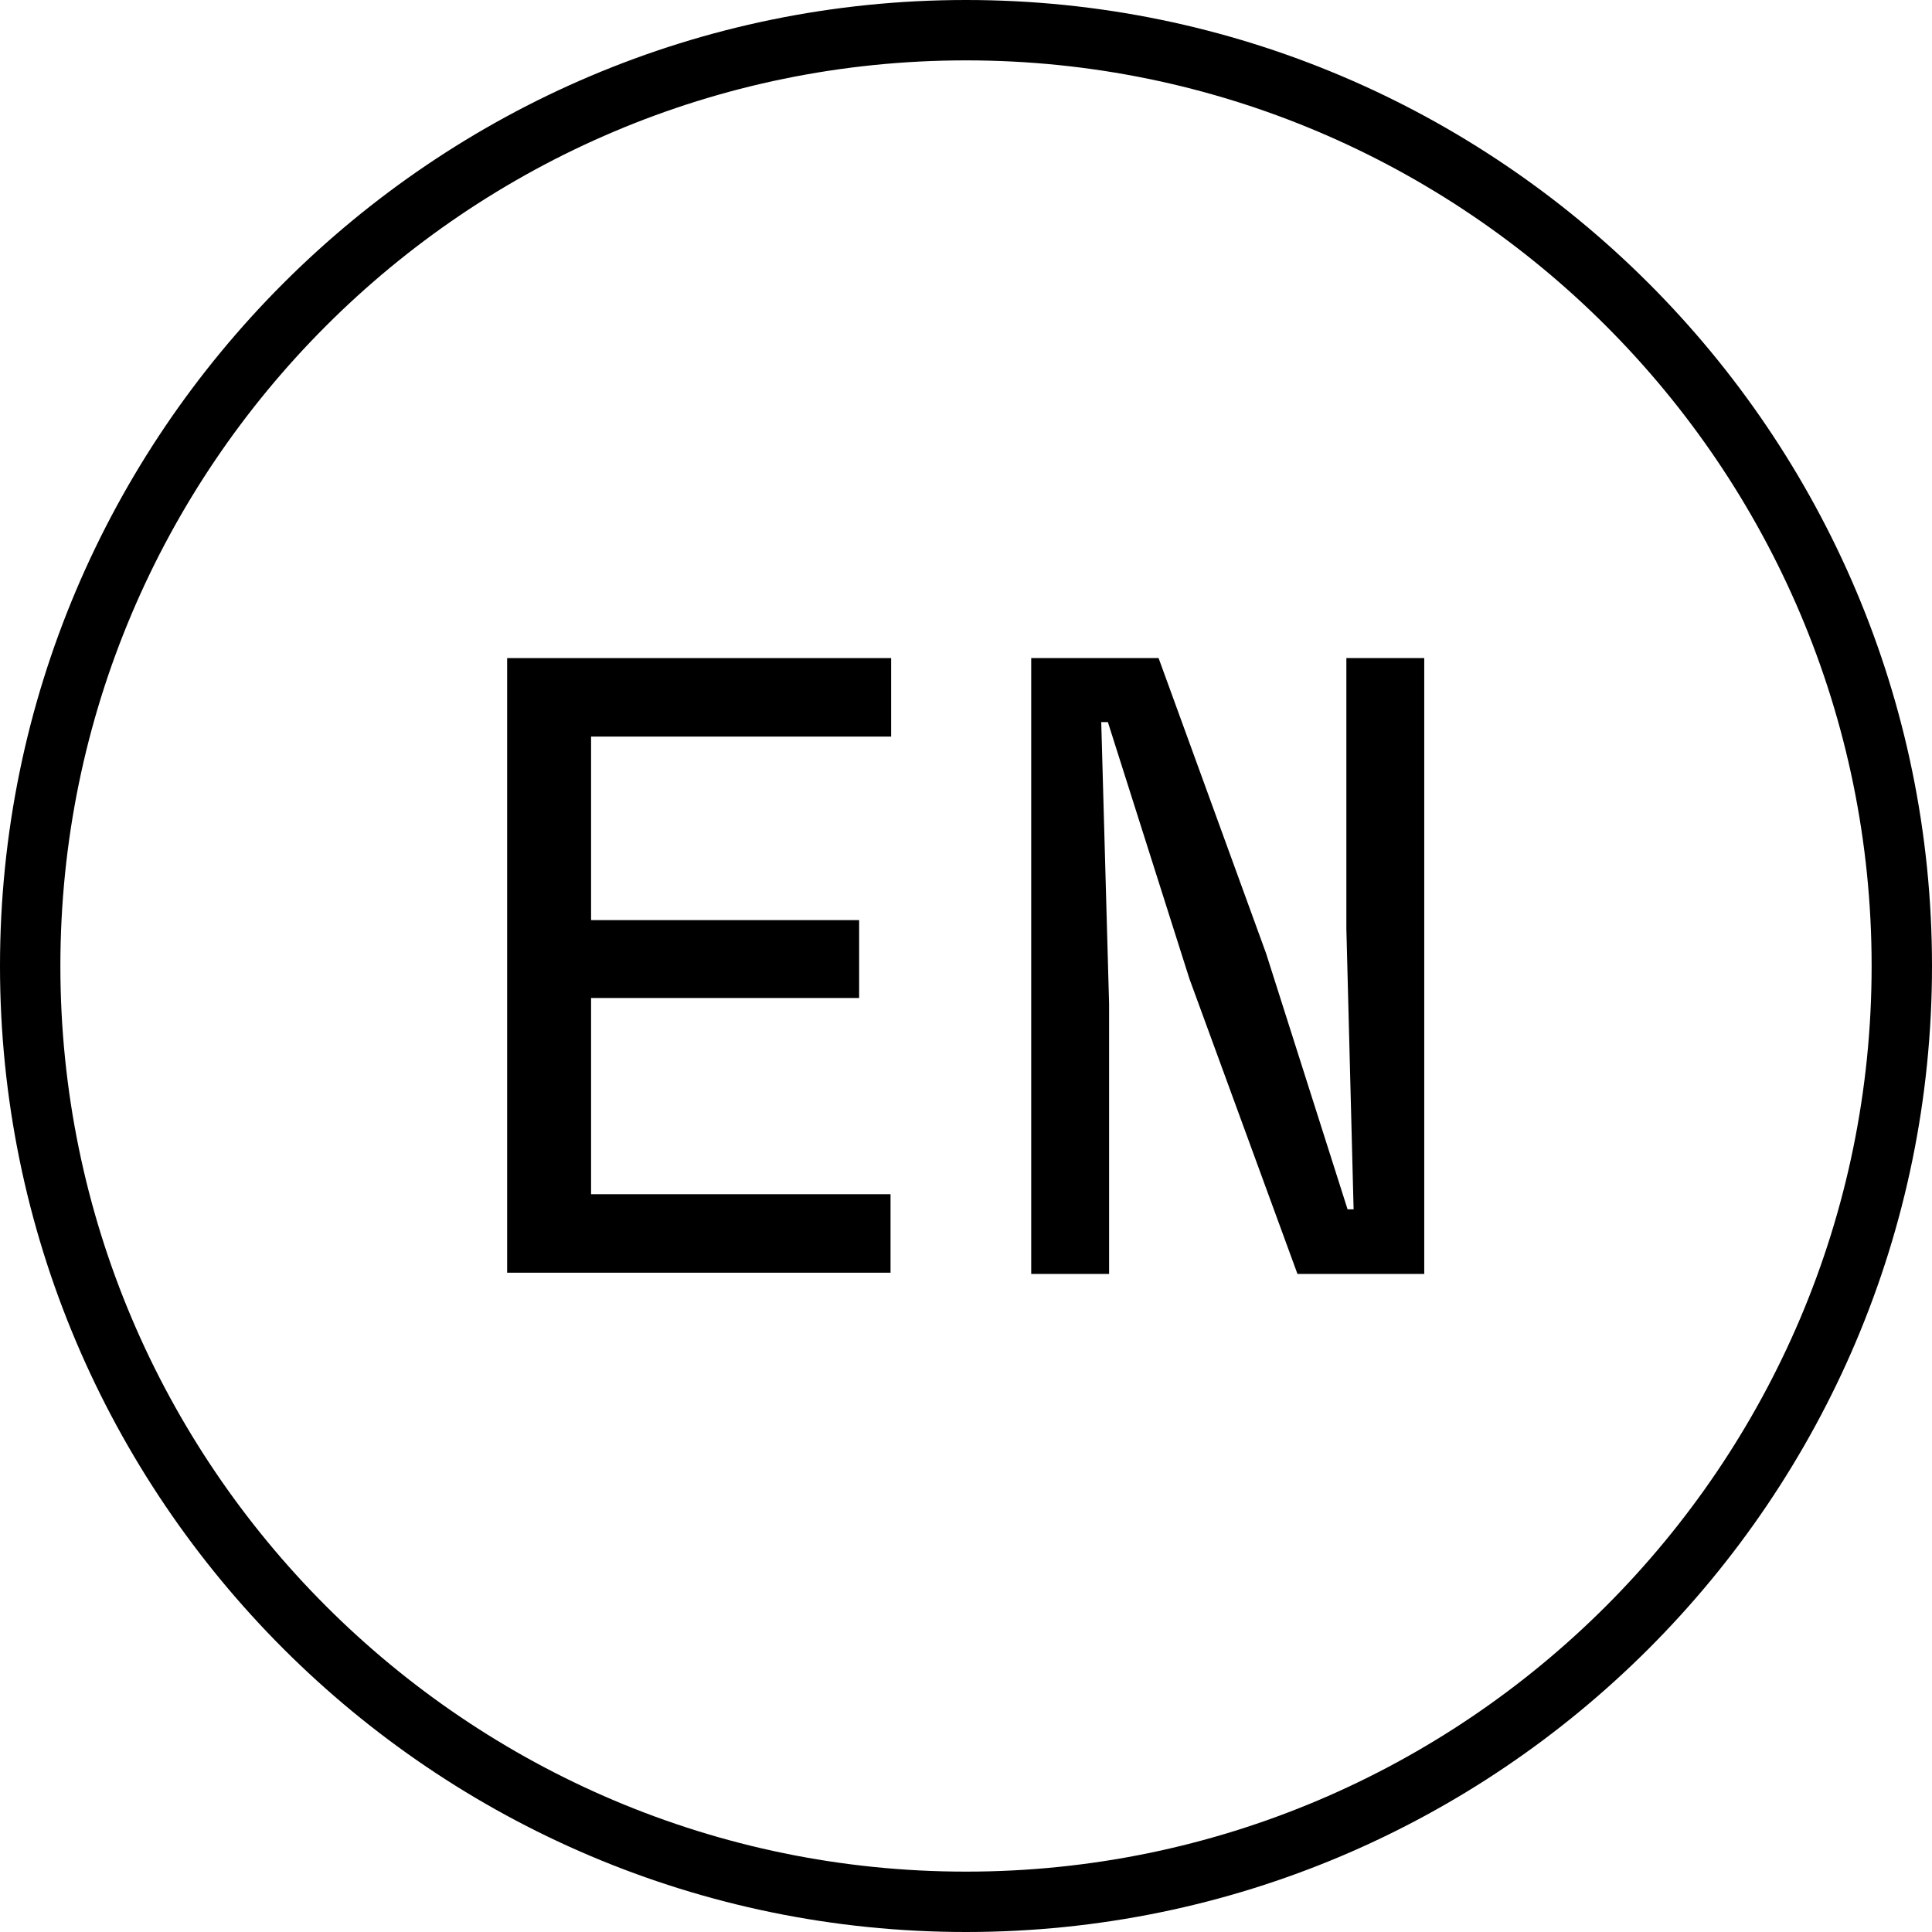
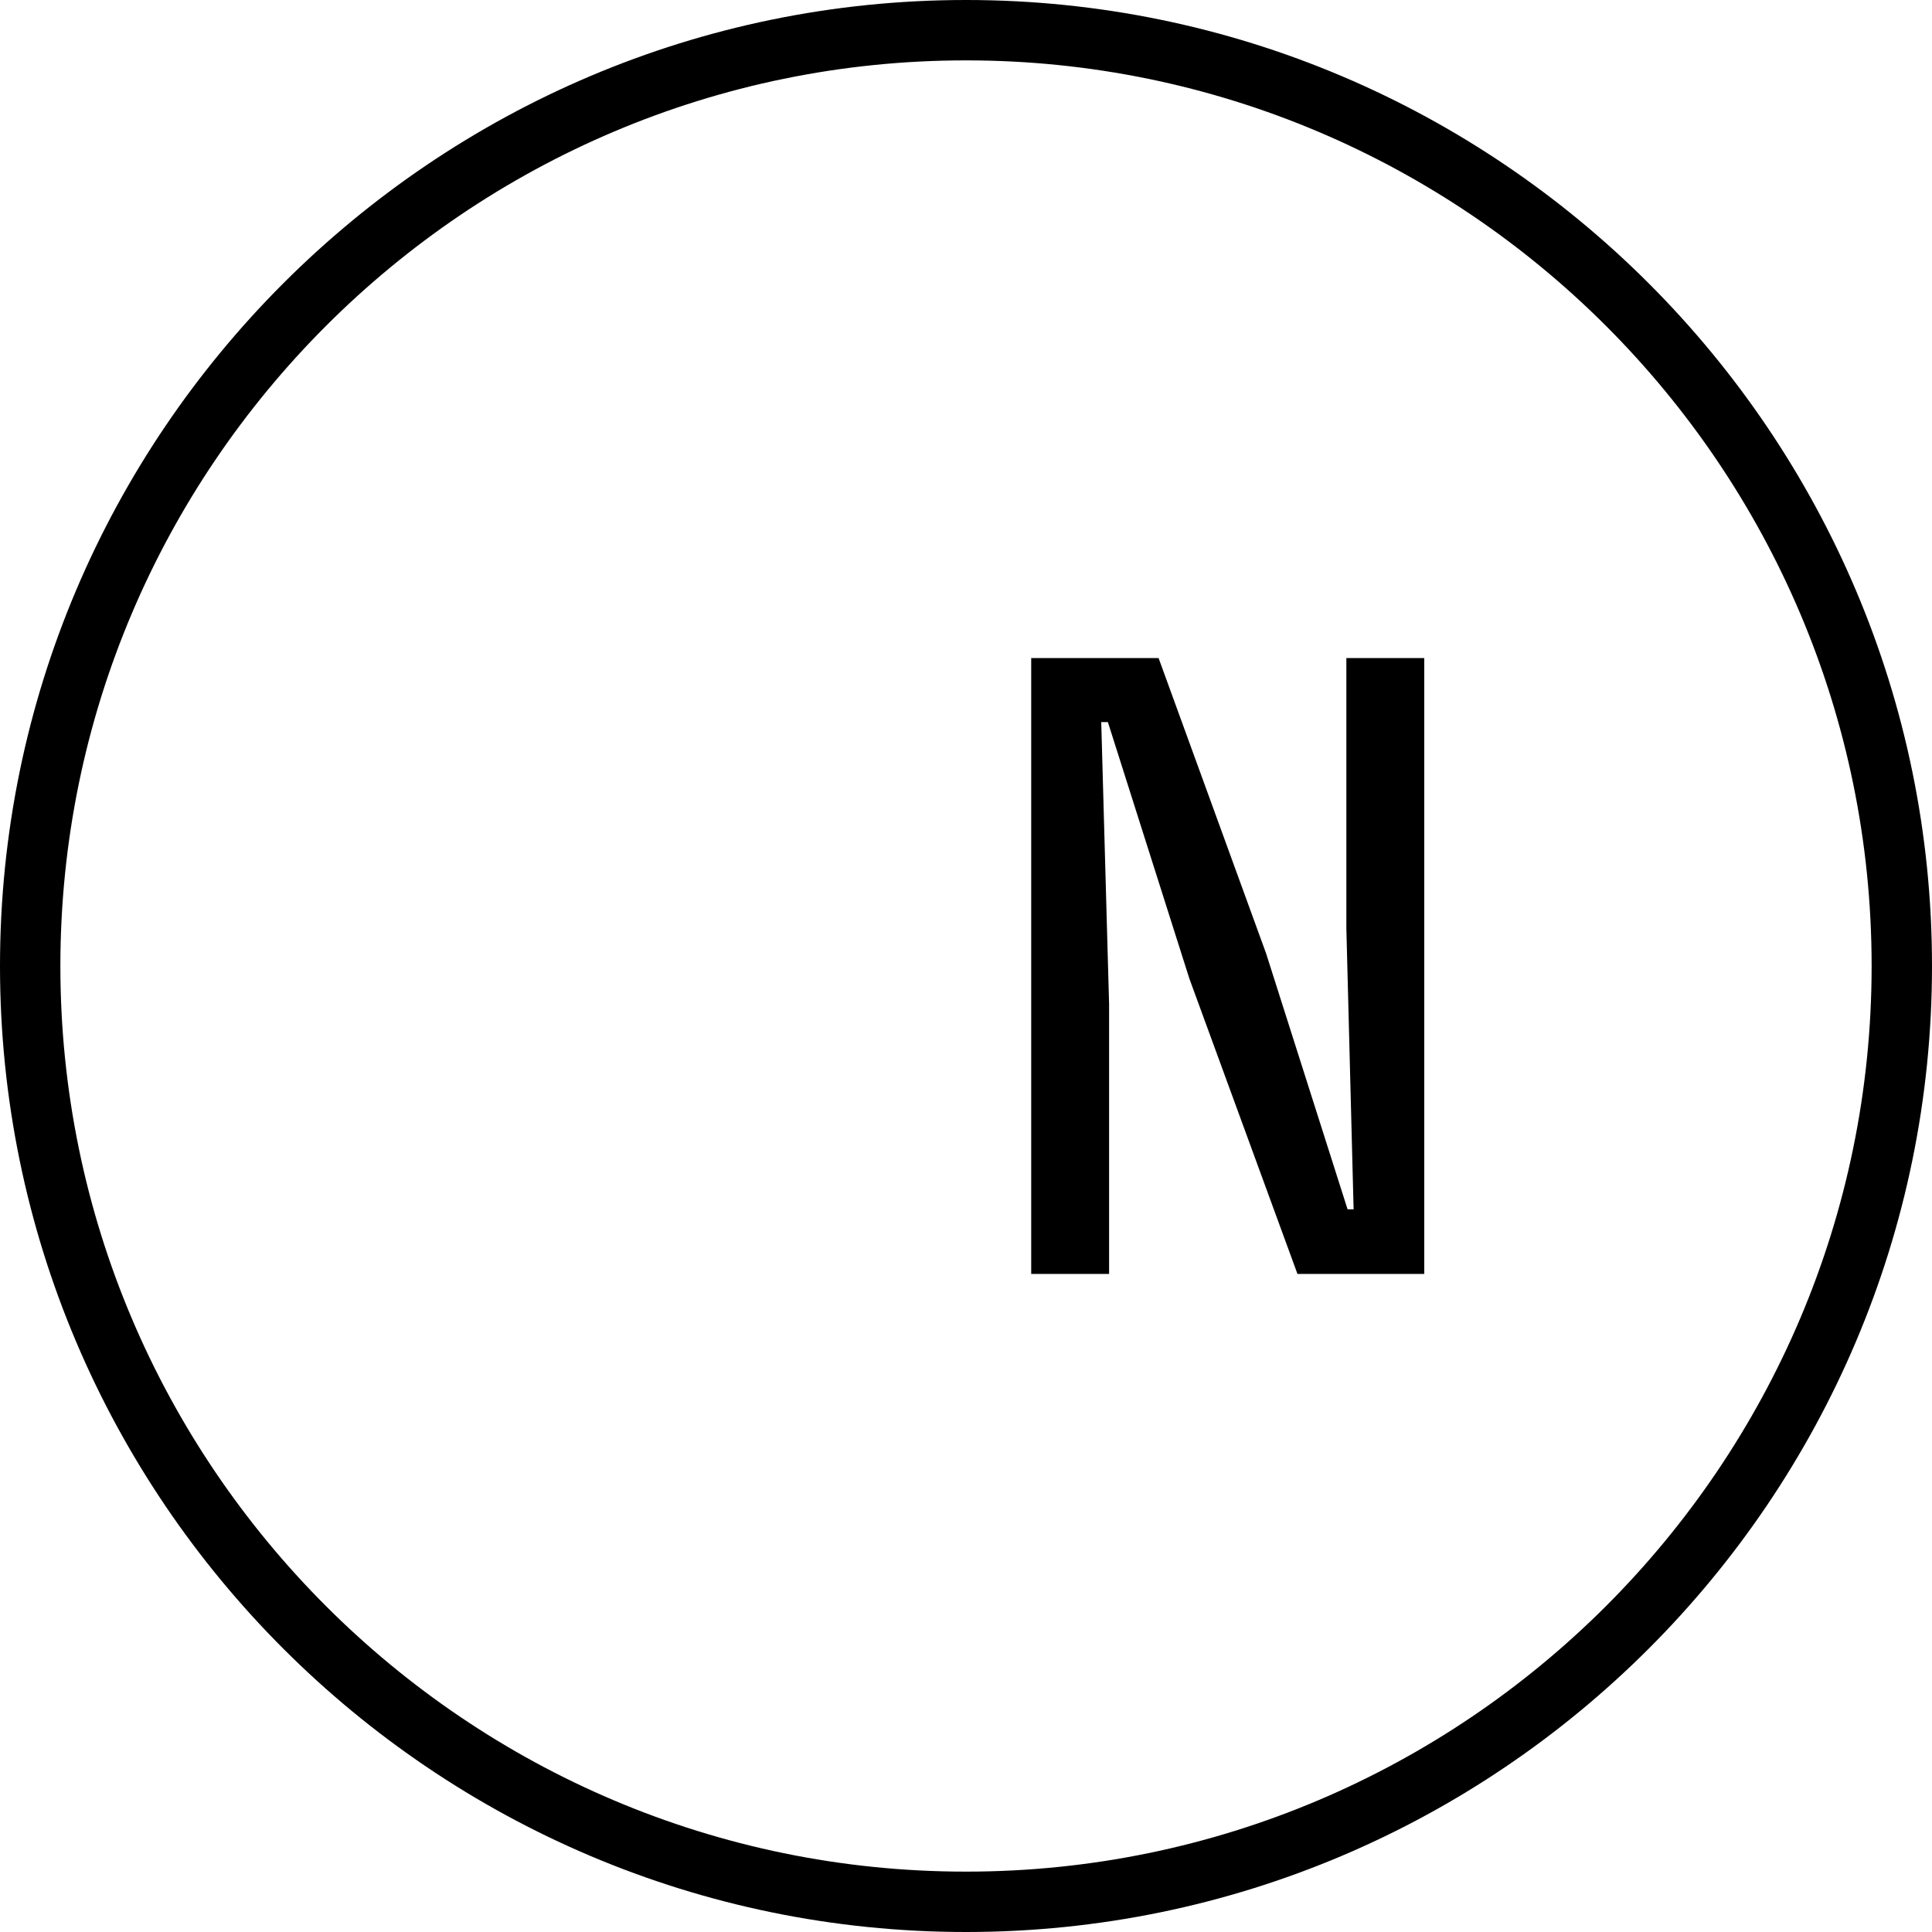
<svg xmlns="http://www.w3.org/2000/svg" version="1.1" id="Ebene_1" x="0px" y="0px" viewBox="0 0 32 32" style="enable-background:new 0 0 32 32;" xml:space="preserve">
  <style type="text/css">
	.st0{enable-background:new    ;}
</style>
  <g class="st0">
-     <path d="M8.4,10.9h6.36v1.3H9.79v3.04h4.44v1.29H9.79v3.25h4.96v1.3H8.4V10.9z" />
    <path d="M17.11,10.9h2.08l1.78,4.89l1.35,4.24h0.1l-0.12-4.65V10.9h1.29v10.2h-2.1l-1.79-4.89l-1.35-4.25h-0.11l0.13,4.67v4.47   h-1.29V10.9z" />
  </g>
  <g id="Ellipse_15">
    <g>
      <path d="M16,32C7.18,32,0,24.82,0,16S7.18,0,16,0s16,7.18,16,16S24.82,32,16,32z M16,1C7.73,1,1,7.73,1,16c0,8.27,6.73,15,15,15    s15-6.73,15-15C31,7.73,24.27,1,16,1z" />
    </g>
  </g>
</svg>